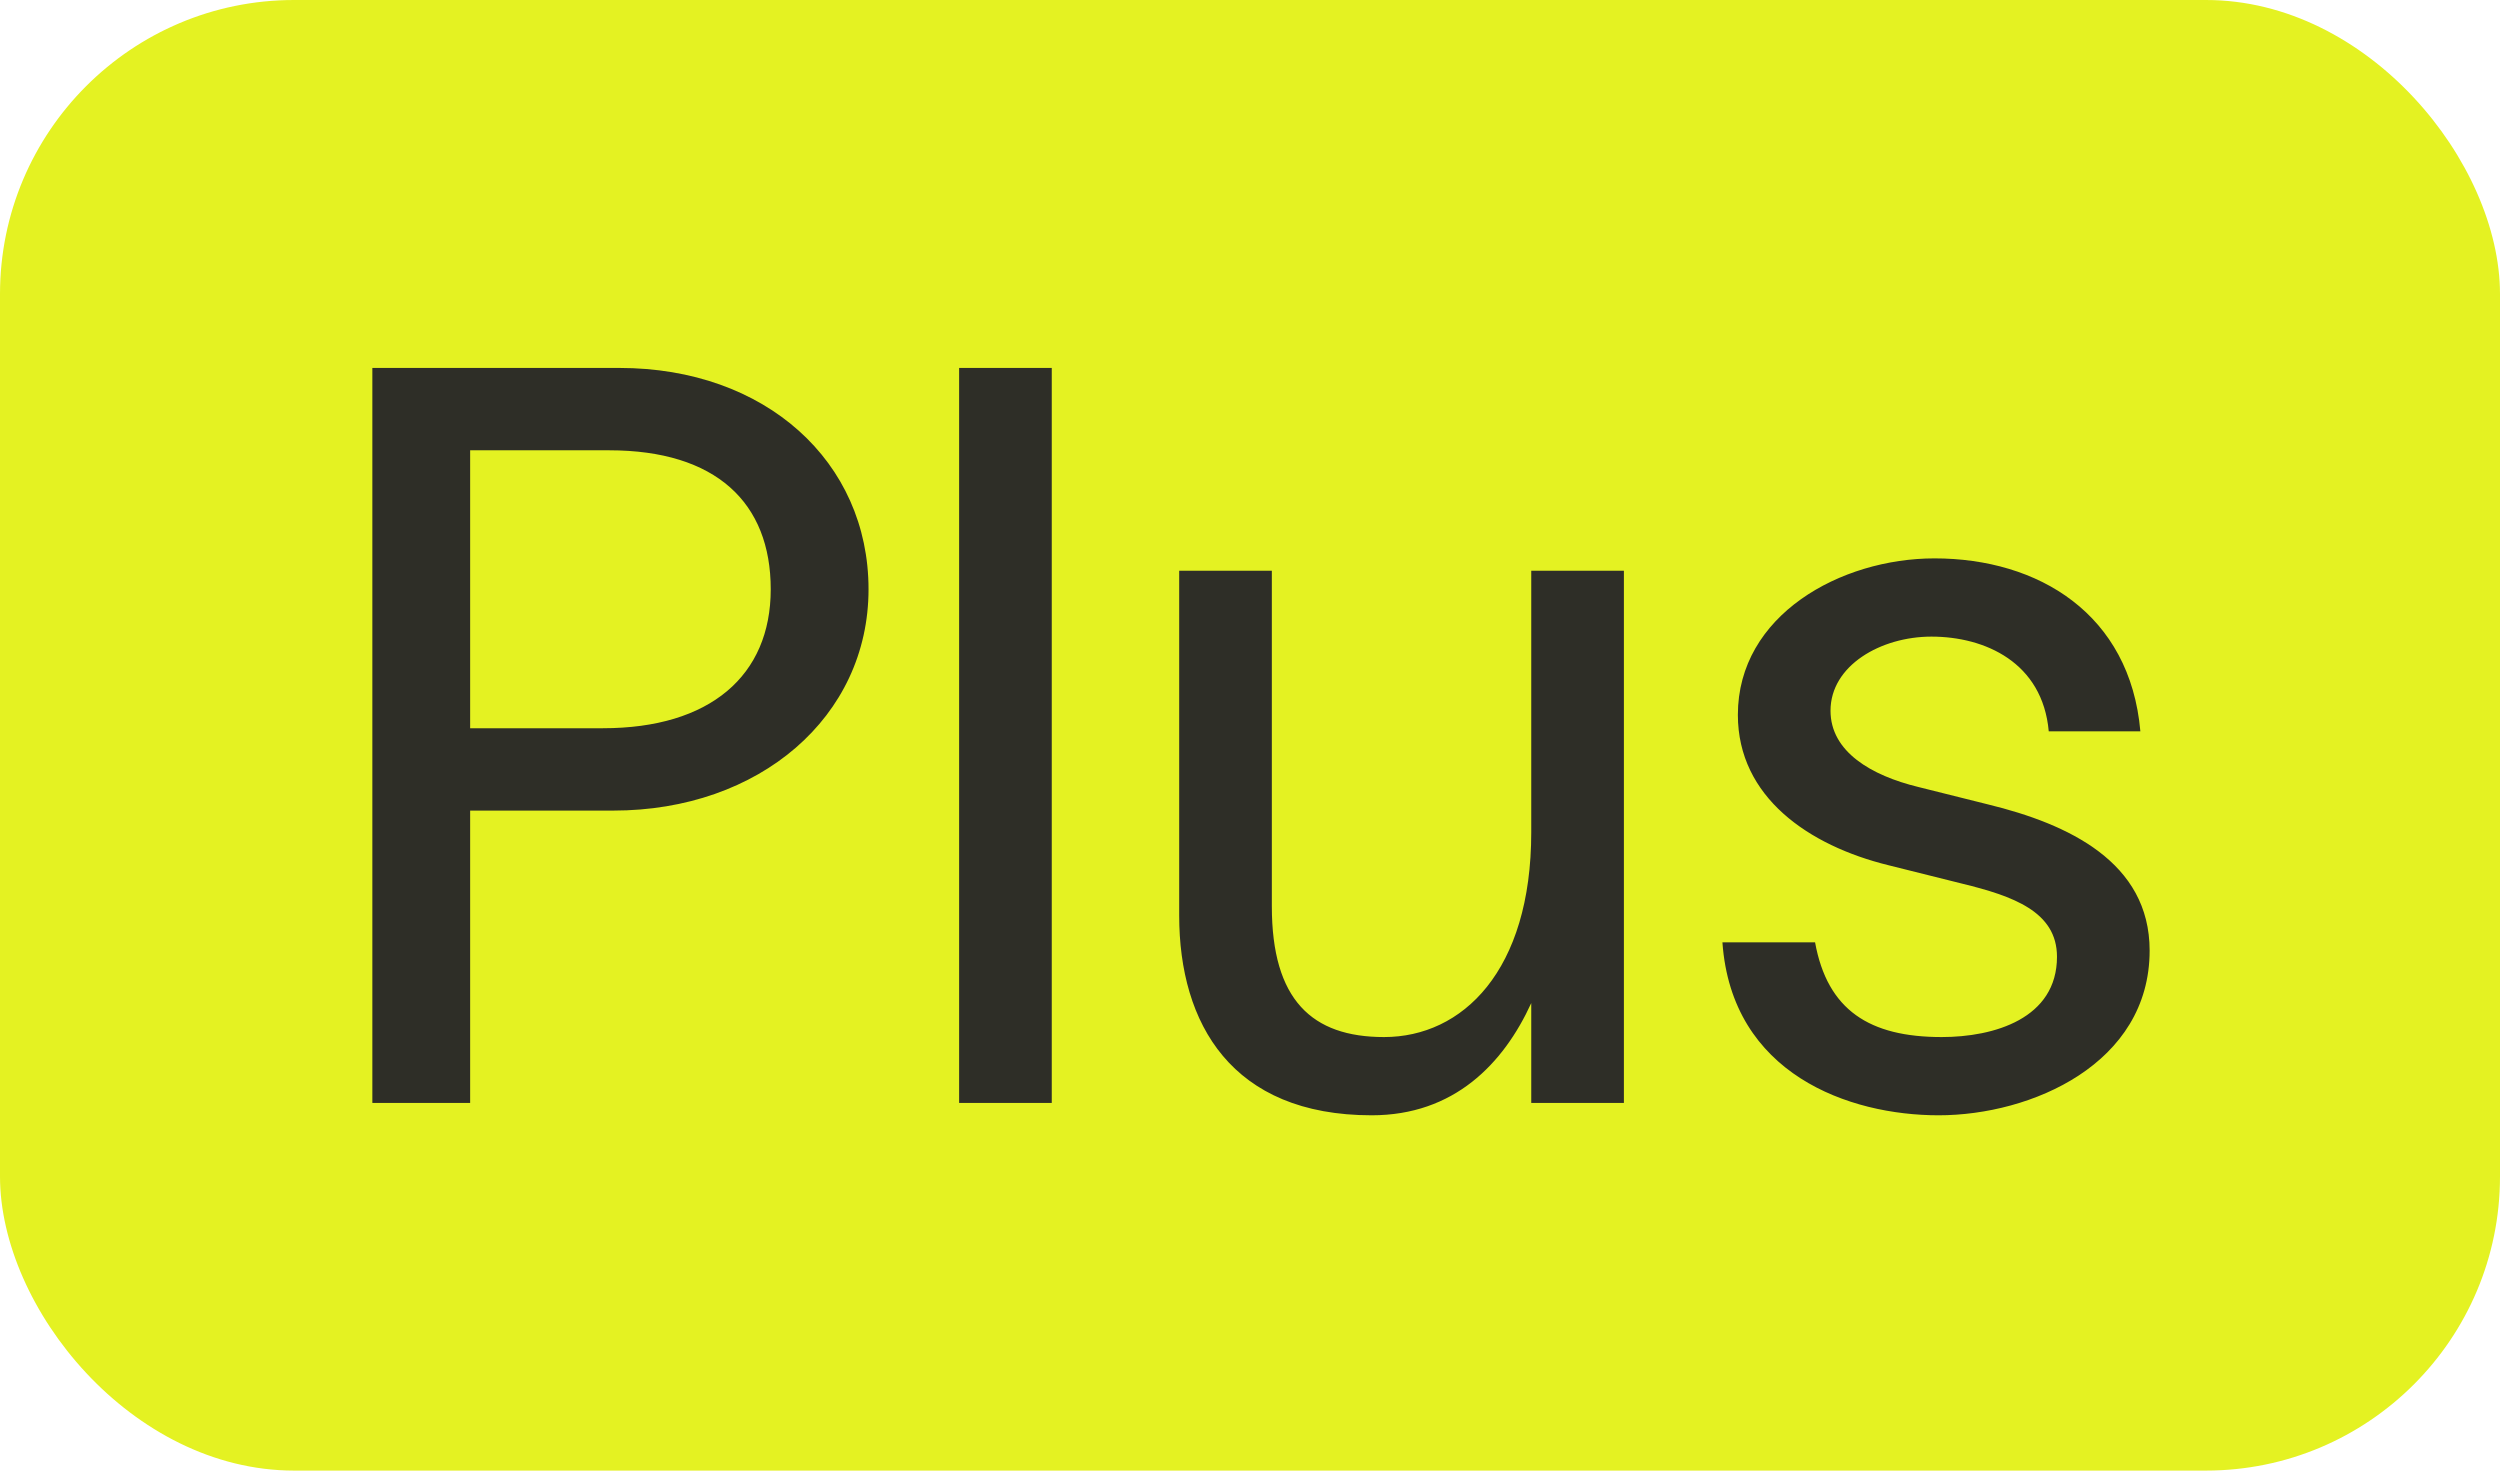
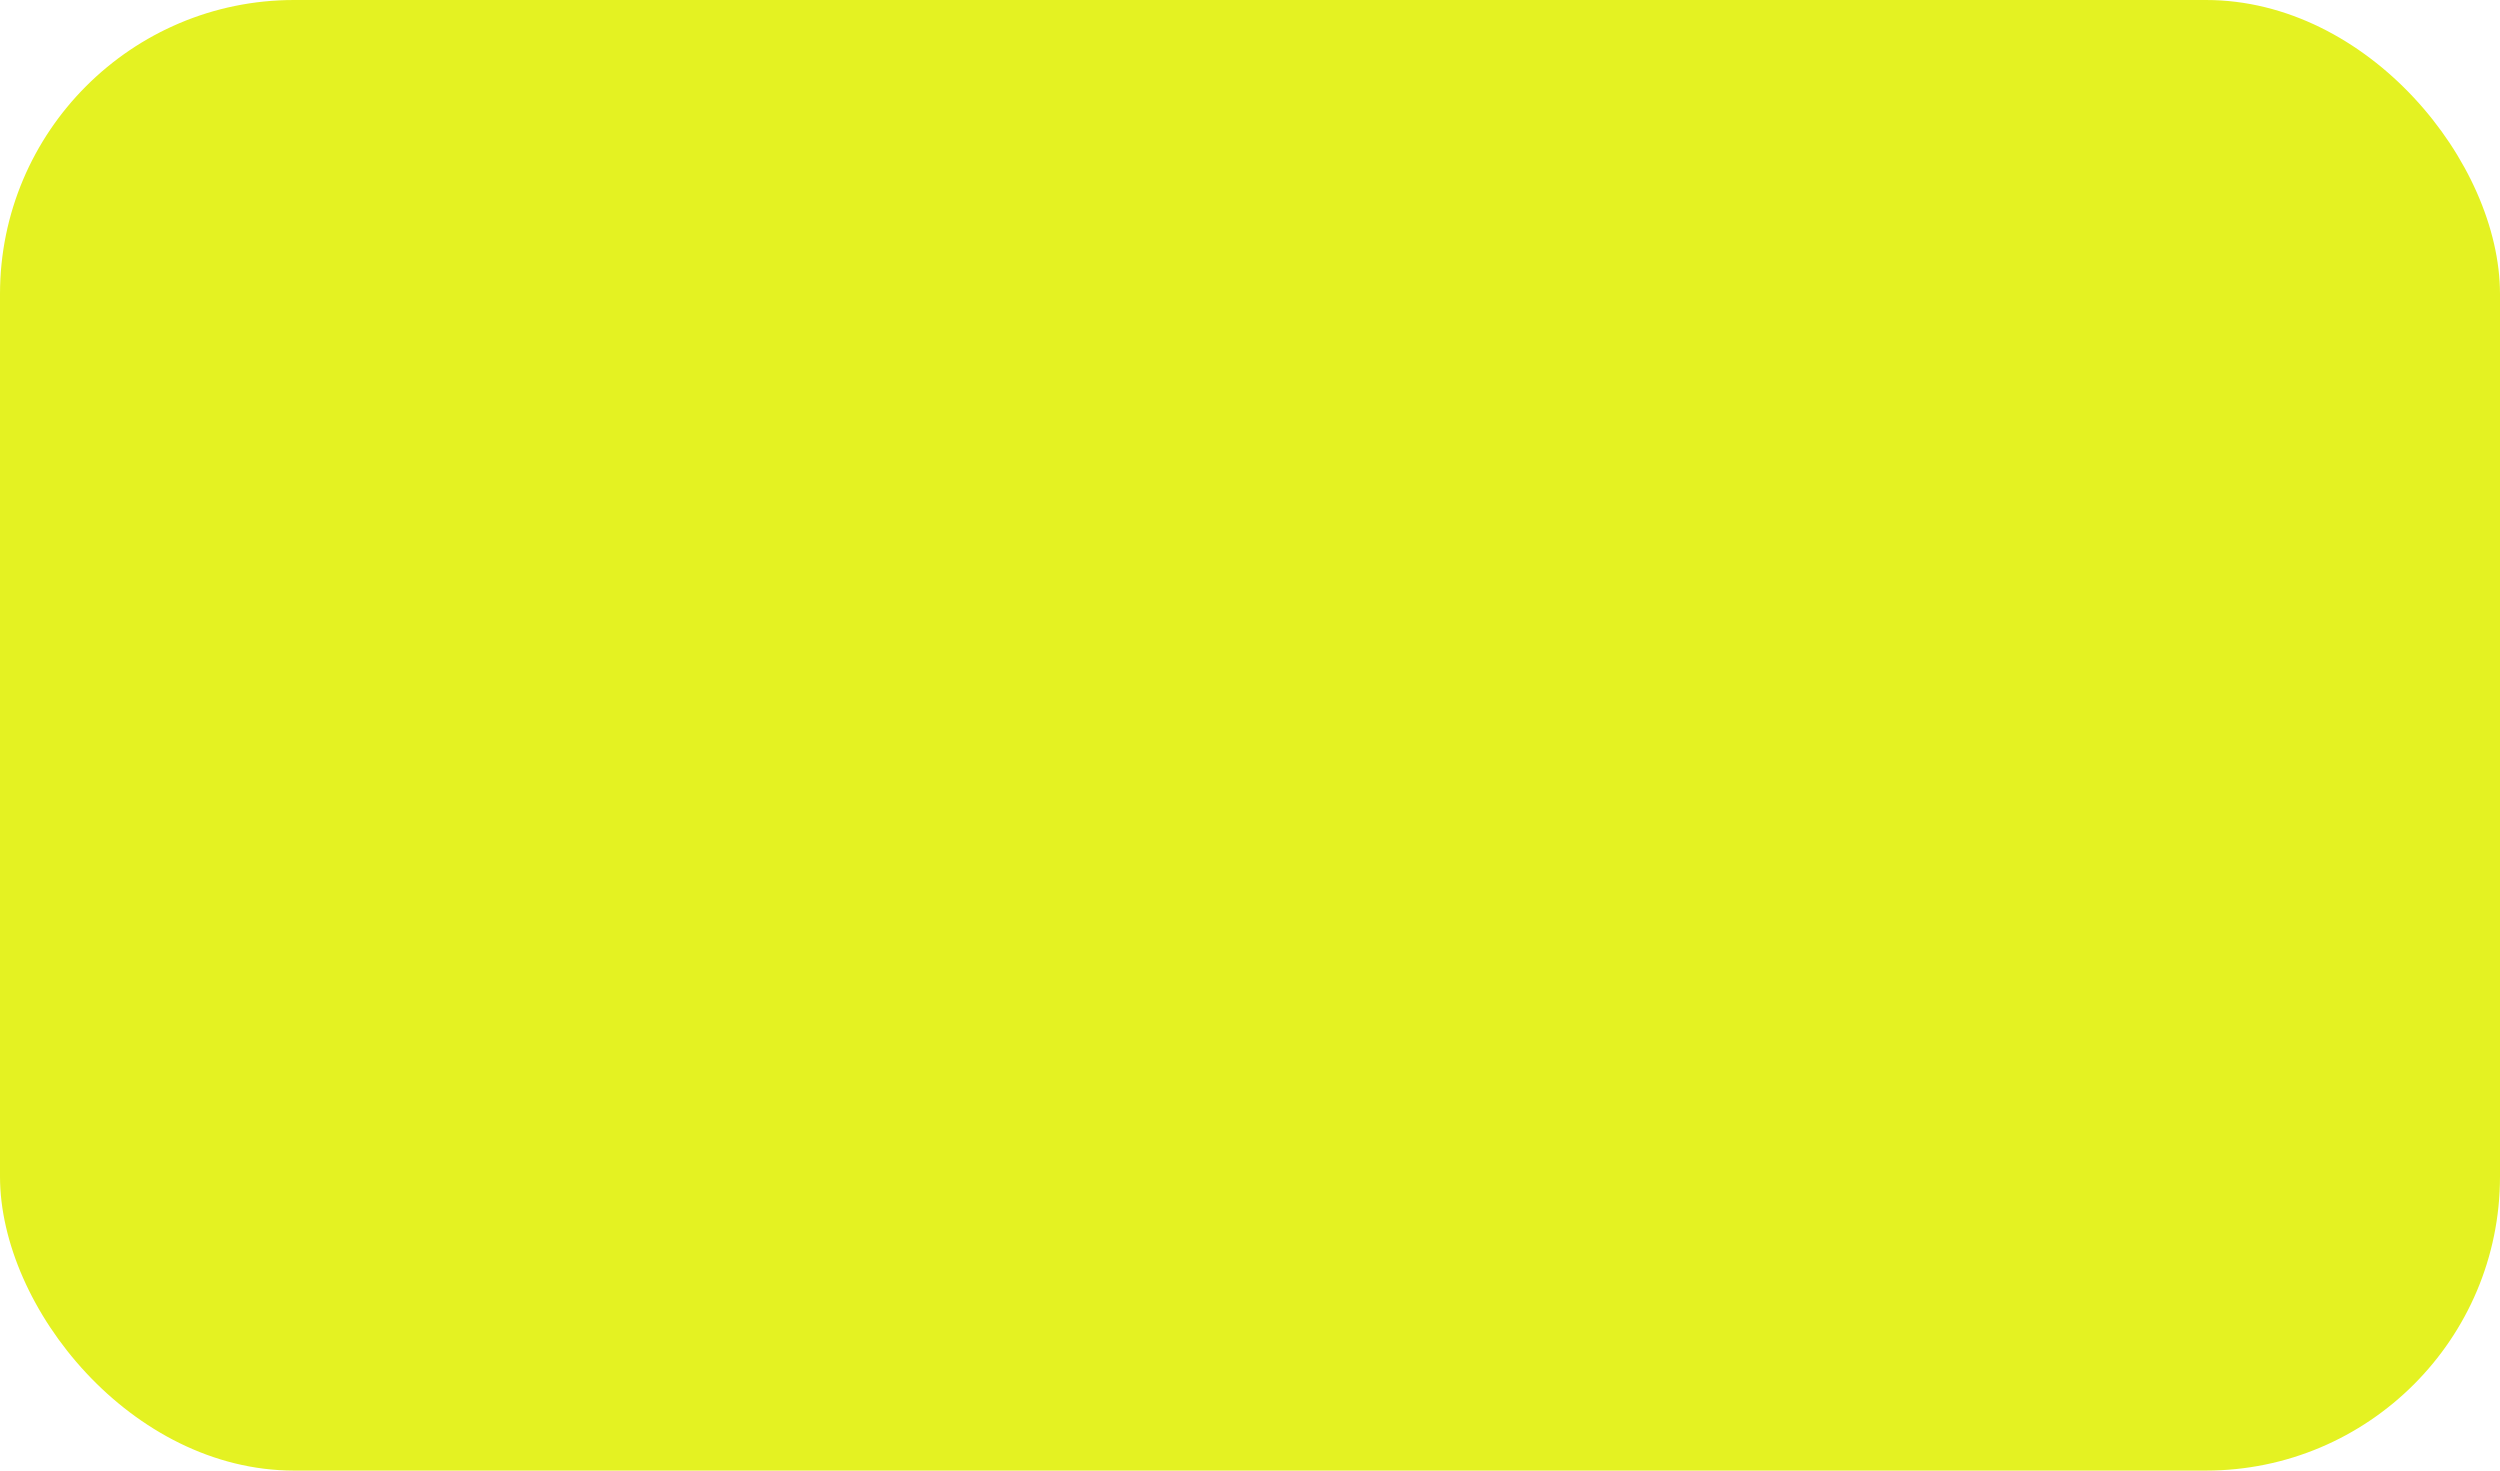
<svg xmlns="http://www.w3.org/2000/svg" fill="none" viewBox="0 0 34 20" height="20" width="34">
  <rect fill="#E4F222" rx="4" height="20" width="34" />
-   <path fill="#2E2E27" d="M8.2 9.904C9.656 9.904 10.482 9.19 10.482 8.014C10.482 6.838 9.74 6.124 8.284 6.124H6.394V9.904H8.2ZM5.064 15V5.004H8.424C10.412 5.004 11.812 6.278 11.812 8.014C11.812 9.75 10.328 11.024 8.34 11.024H6.394V15H5.064ZM13.044 5.004H14.304V15H13.044V5.004ZM16.037 12.452V7.762H17.297V12.326C17.297 13.6 17.843 14.104 18.823 14.104C19.887 14.104 20.825 13.208 20.825 11.318V7.762H22.085V15H20.825V13.642C20.447 14.468 19.775 15.168 18.655 15.168C16.751 15.168 16.037 13.922 16.037 12.452ZM27.863 9.946C27.779 9.008 26.995 8.658 26.267 8.658C25.581 8.658 24.895 9.05 24.895 9.666C24.895 10.226 25.455 10.548 26.085 10.702L27.037 10.94C28.129 11.206 29.235 11.724 29.235 12.928C29.235 14.468 27.625 15.168 26.365 15.168C25.147 15.168 23.551 14.608 23.425 12.816H24.685C24.853 13.74 25.427 14.104 26.407 14.104C27.121 14.104 27.975 13.852 27.975 13.012C27.975 12.396 27.373 12.186 26.687 12.018L25.679 11.766C24.601 11.5 23.635 10.842 23.635 9.722C23.635 8.364 25.035 7.594 26.309 7.594C27.723 7.594 28.969 8.35 29.109 9.946H27.863Z" />
</svg>